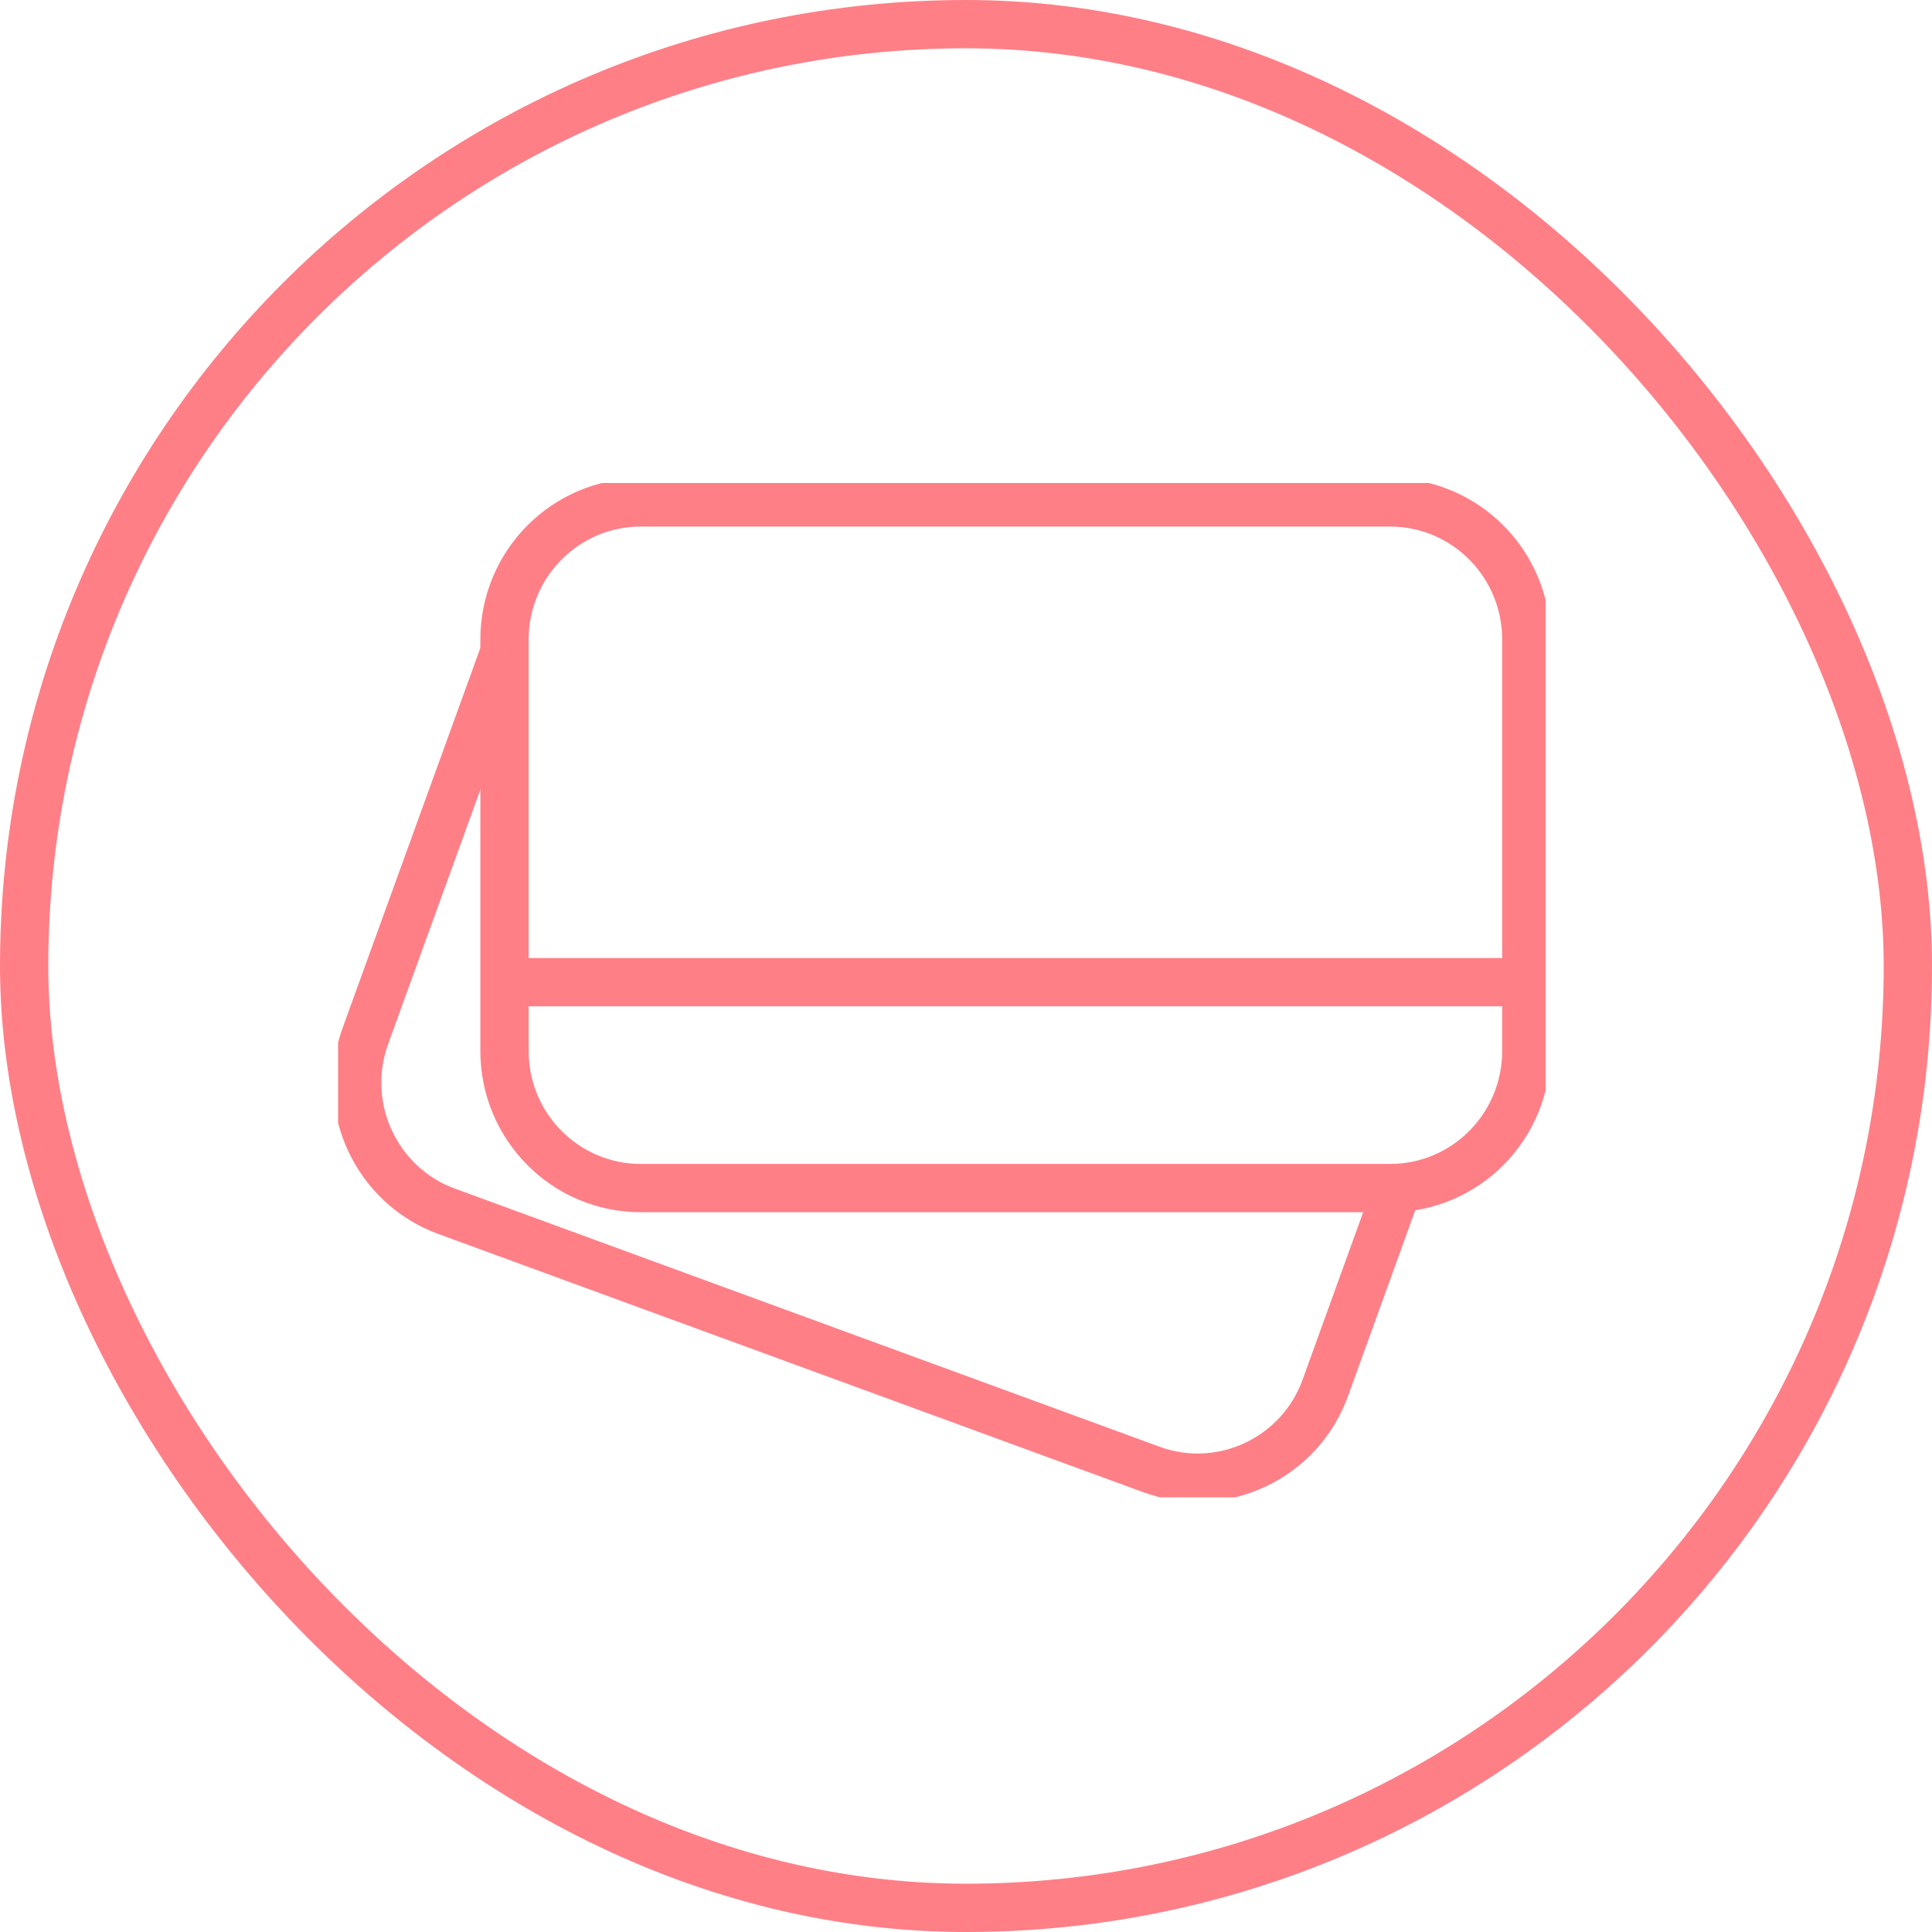
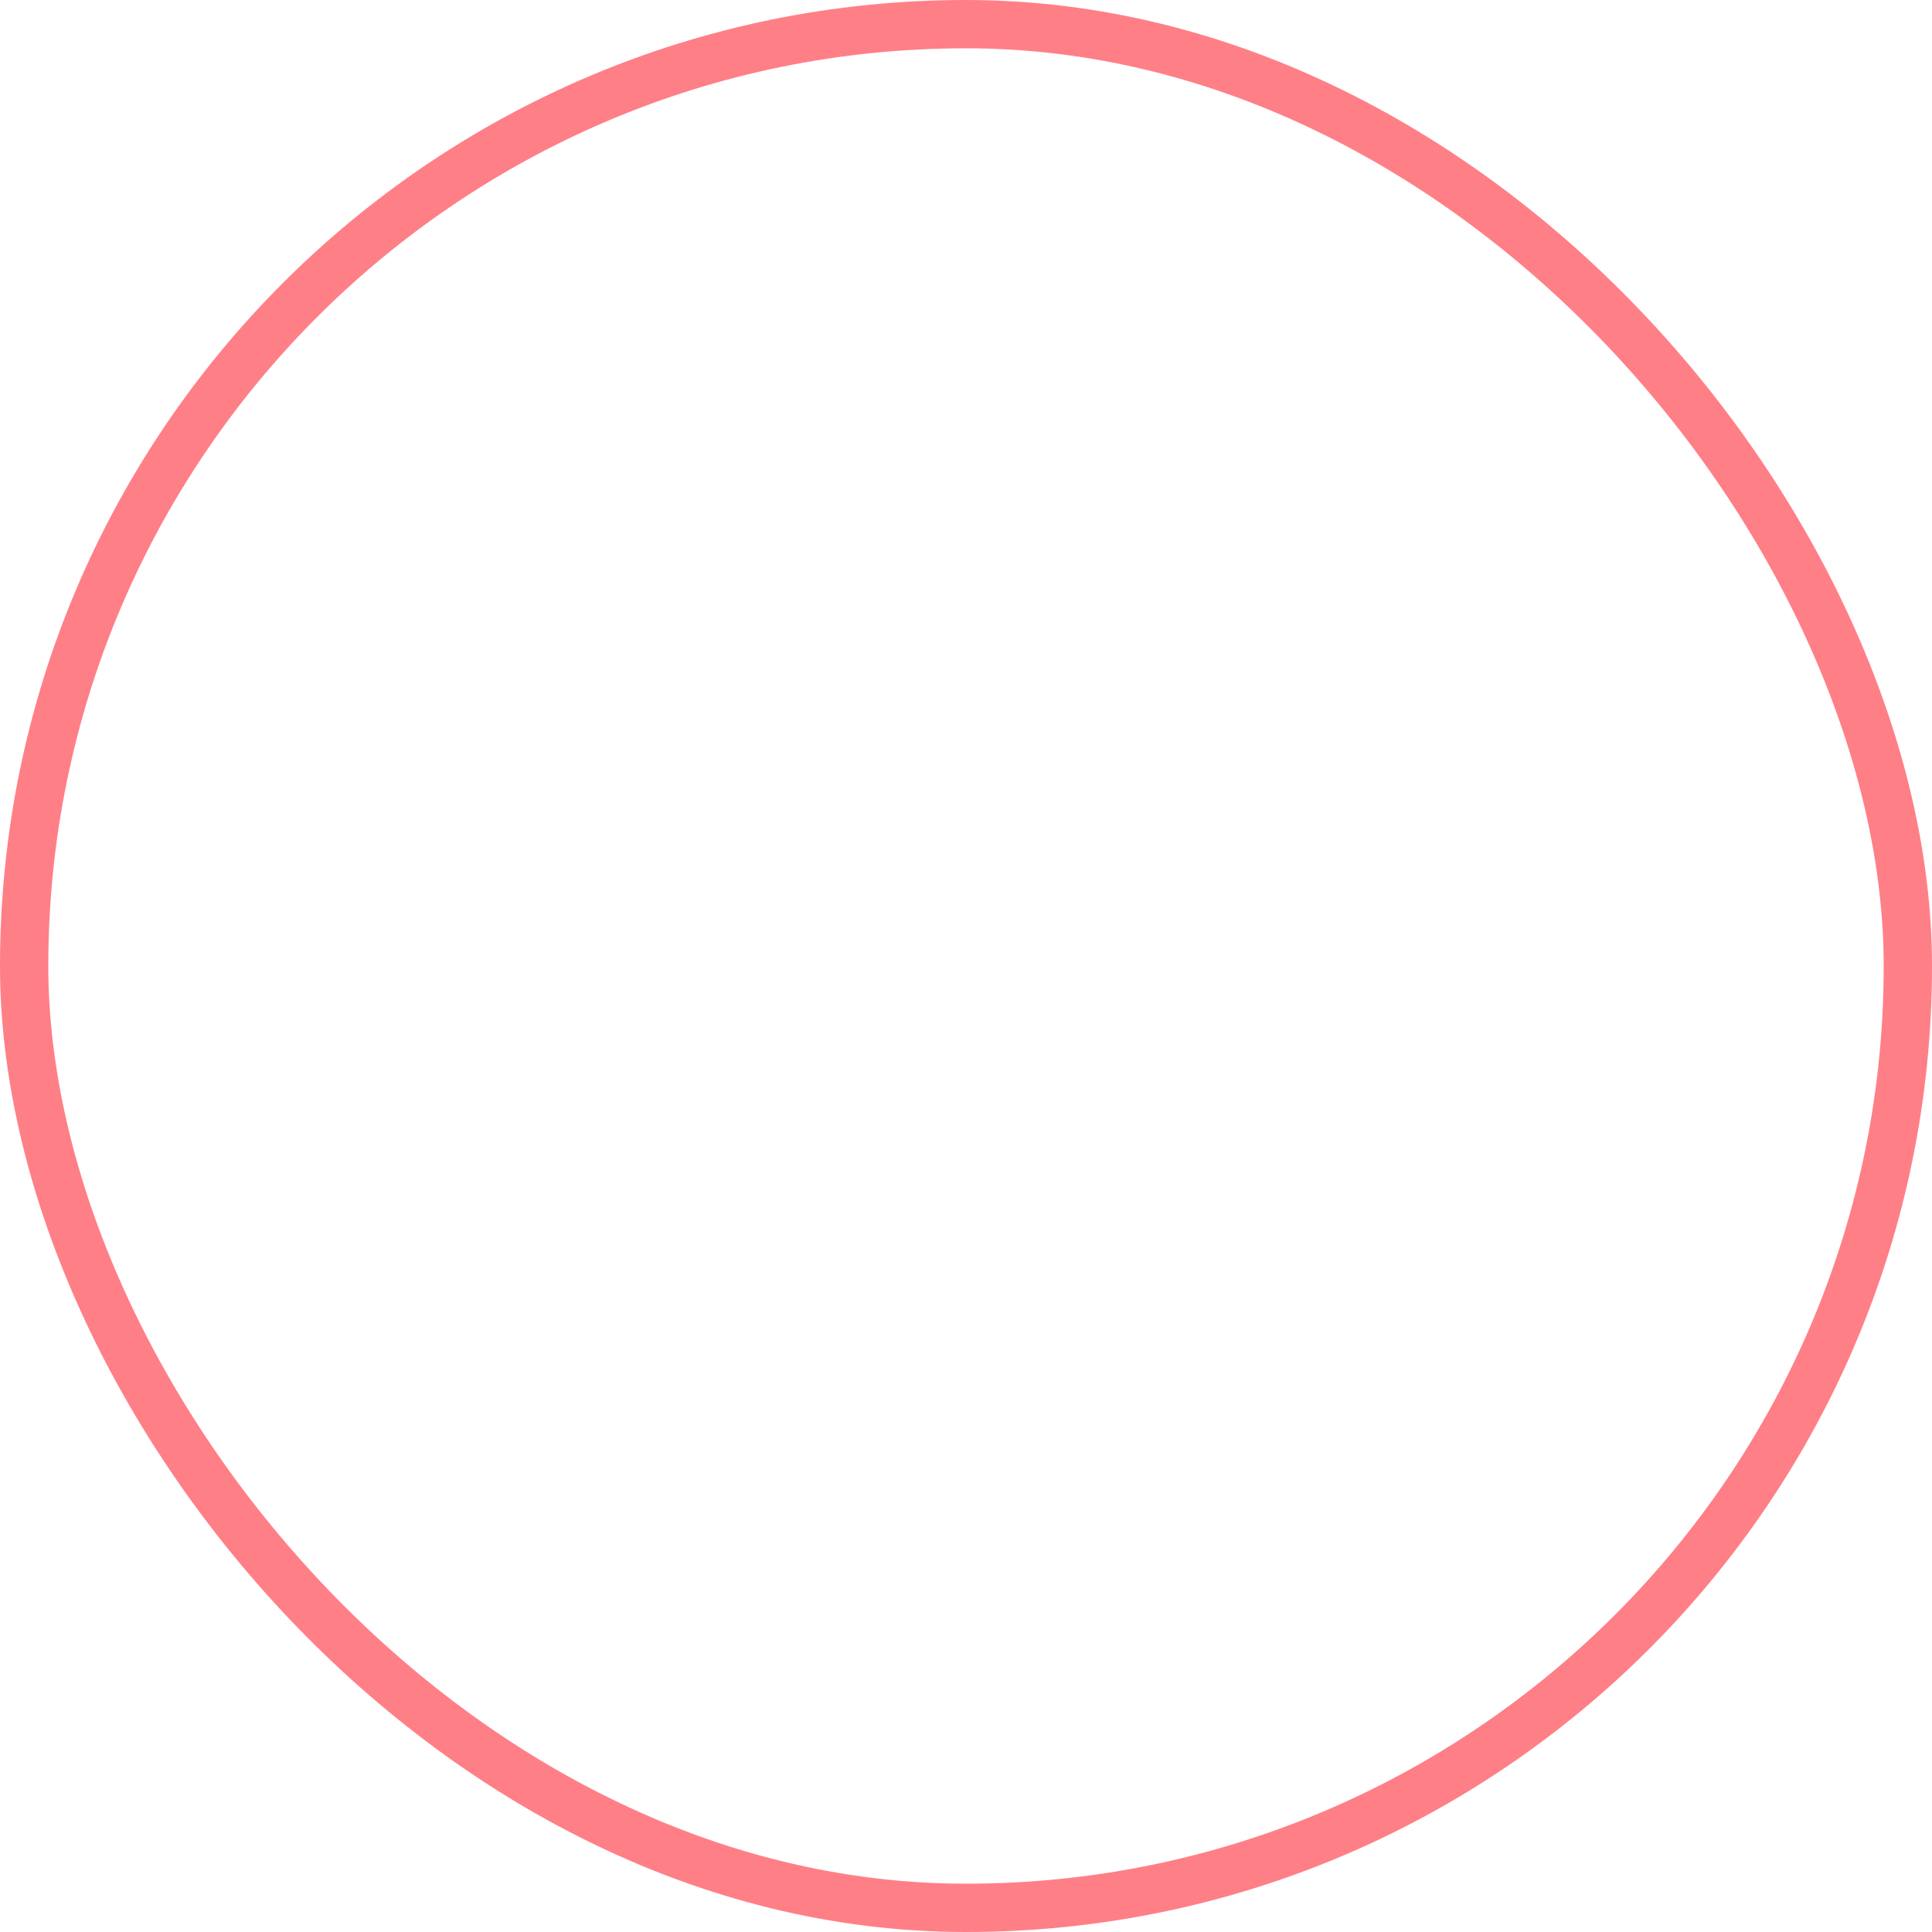
<svg xmlns="http://www.w3.org/2000/svg" fill="none" viewBox="0 0 40 40" height="40" width="40">
  <rect stroke="#FF7F87" rx="19.5" height="39" width="39" y="0.5" x="0.5" />
  <g clip-path="url(#clip0_2448_1207)">
    <path stroke-miterlimit="10" stroke="#FF7F87" d="M28.78 10.402H13.267C11.708 10.402 10.445 11.673 10.445  13.241V21.759C10.445 23.327 11.708 24.598 13.267 24.598H28.78C30.338 24.598  31.601 23.327 31.601 21.759V13.241C31.601 11.673 30.338 10.402 28.78 10.402Z" />
    <path stroke-miterlimit="10" stroke="#FF7F87" d="M10.445 20.335H31.601" />
    <path stroke-miterlimit="10" stroke="#FF7F87" d="M10.444 13.507L7.566 21.445C7.031 22.917 7.79 24.55 9.253  25.081L23.831 30.421C25.293 30.96 26.916 30.196 27.443 28.724L28.938 24.59" />
  </g>
  <defs>
    <clipPath id="clip0_2448_1207">
-       <rect transform="translate(7 10)" fill="white" height="21" width="25" />
-     </clipPath>
+       </clipPath>
  </defs>
</svg>